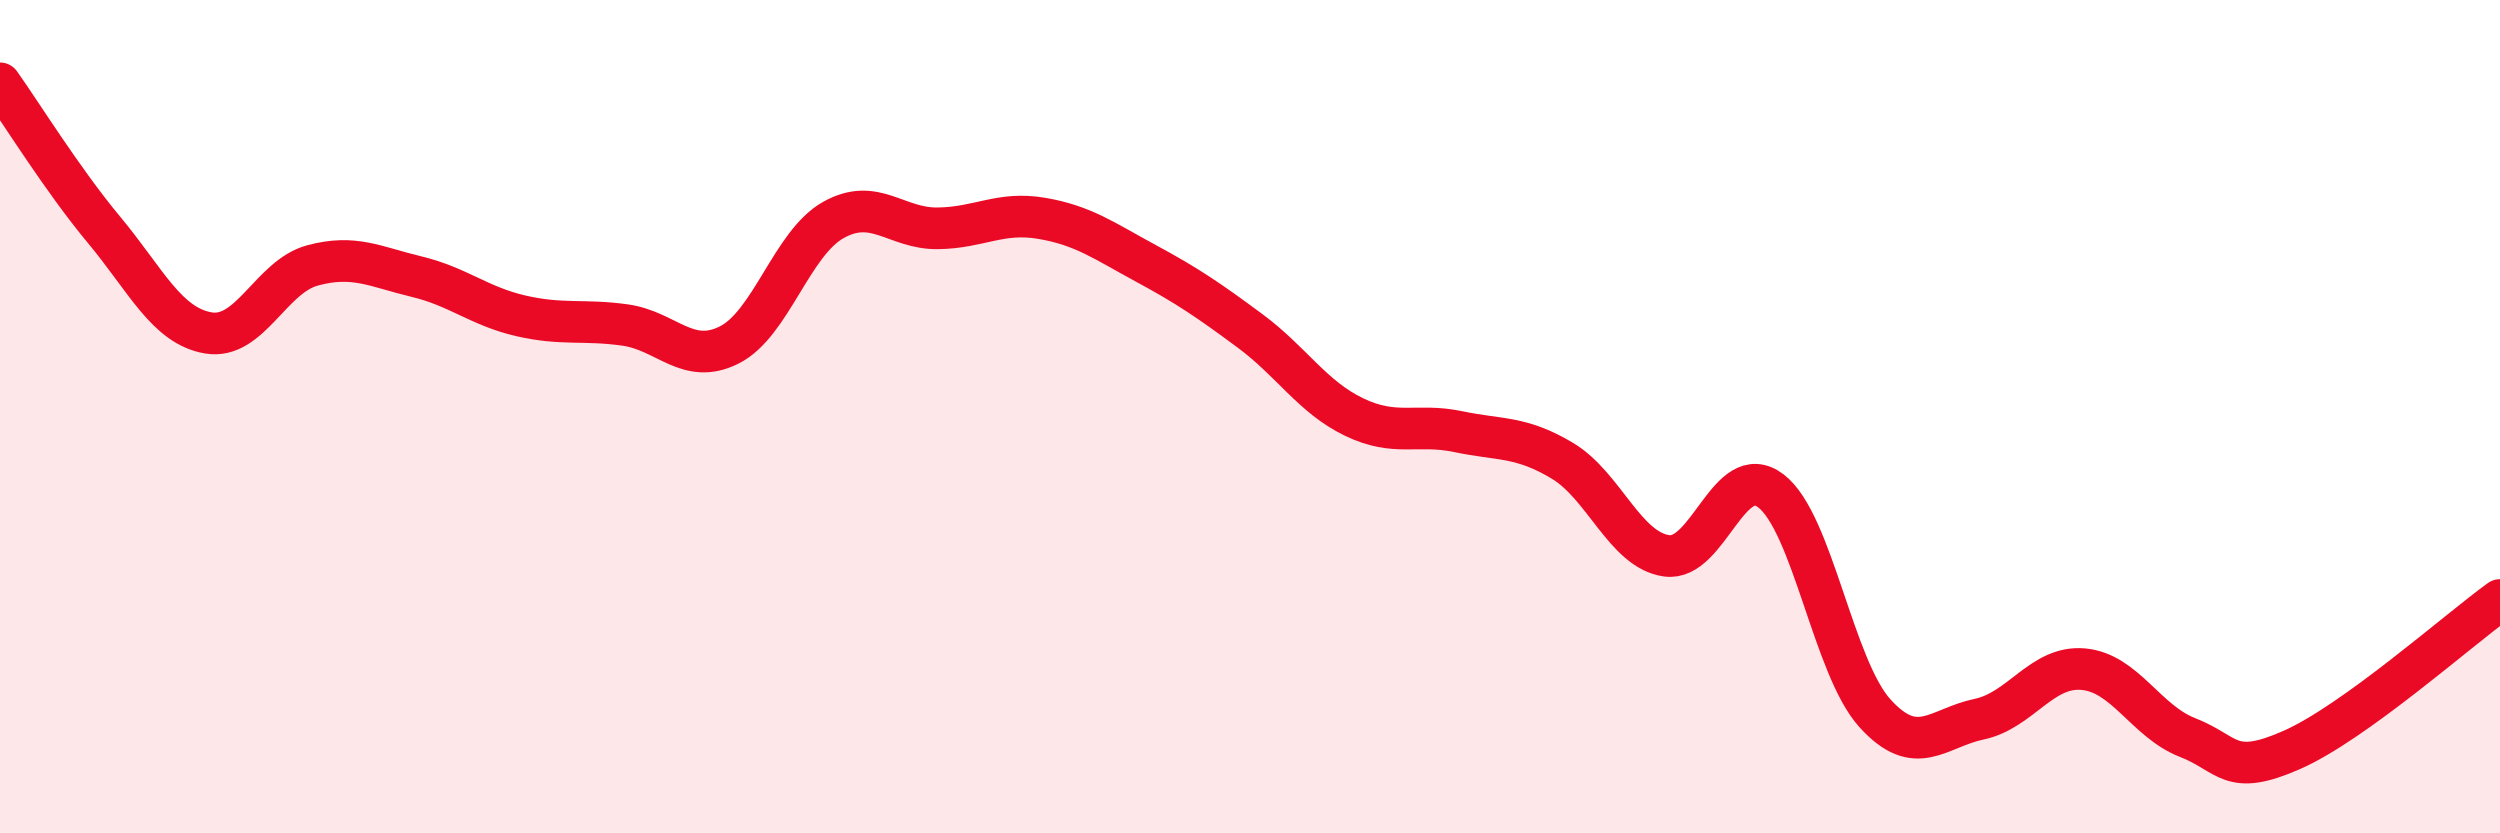
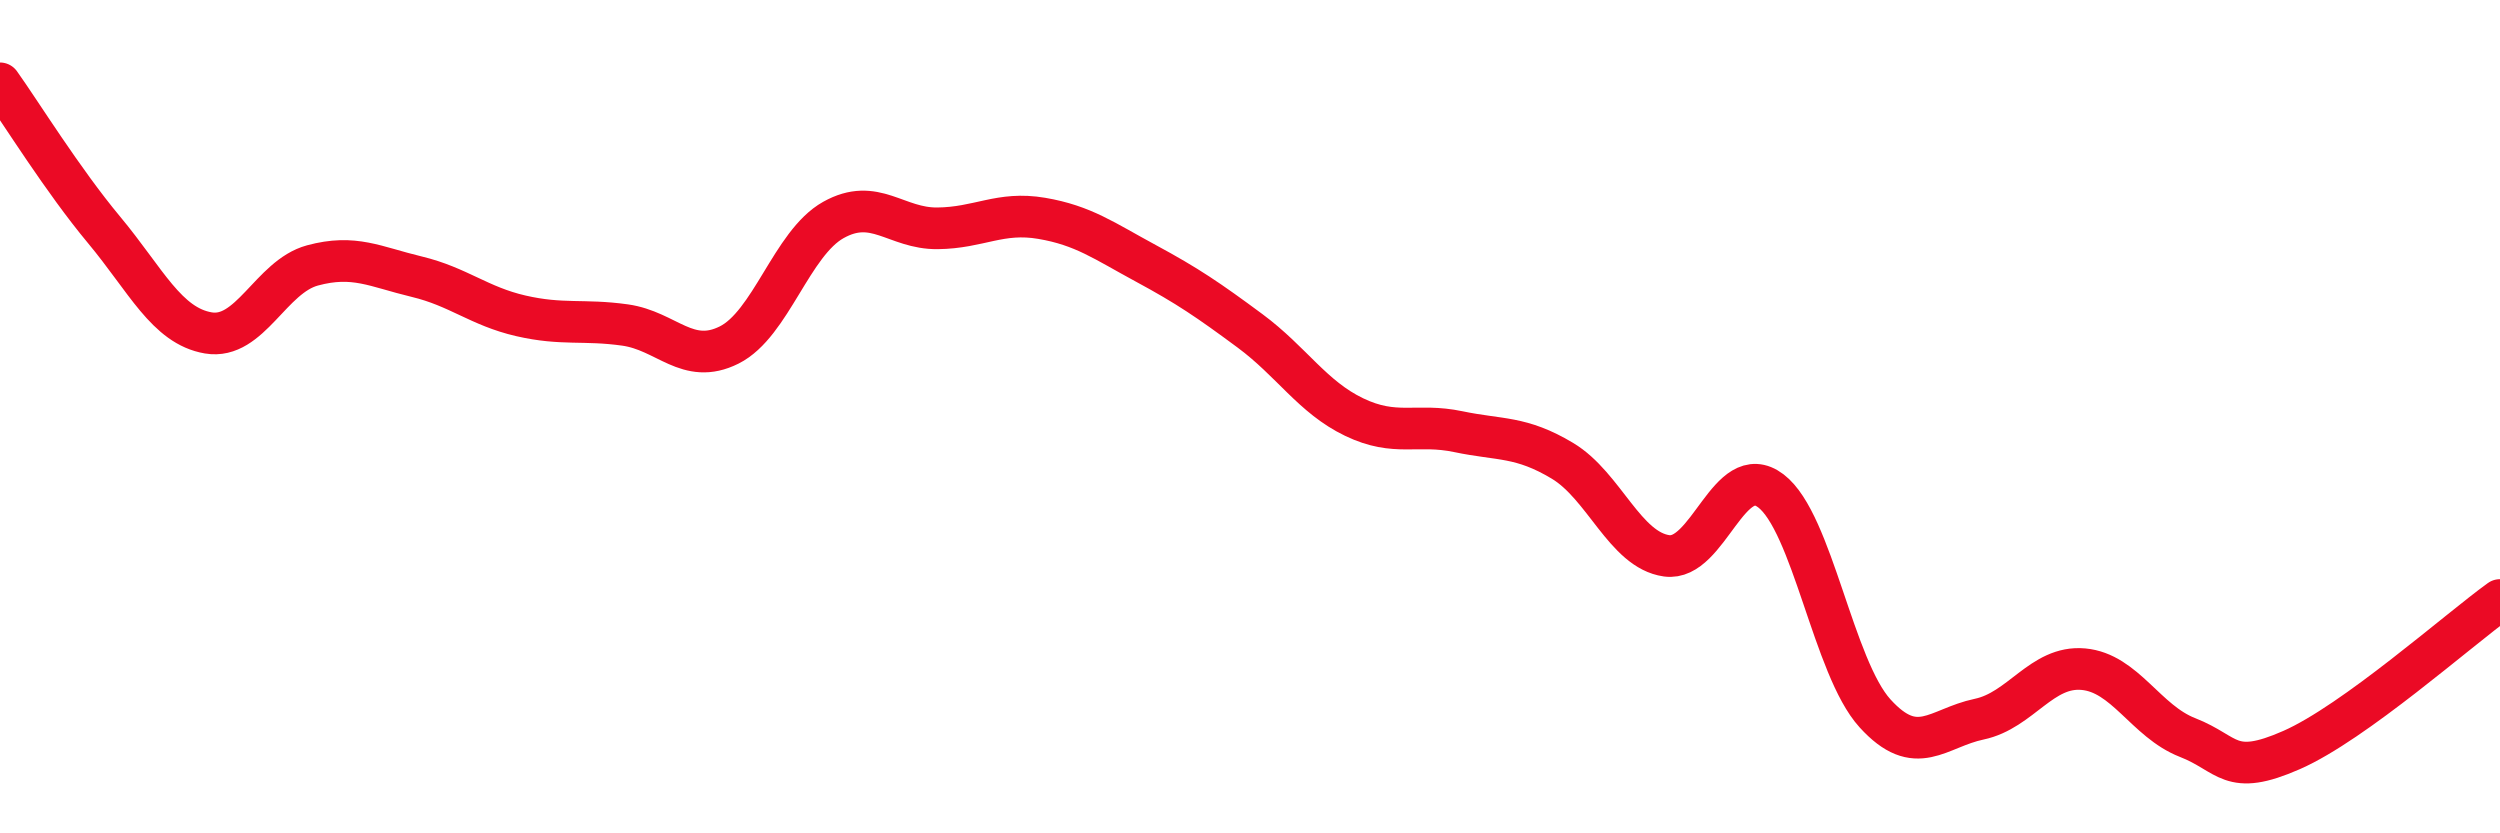
<svg xmlns="http://www.w3.org/2000/svg" width="60" height="20" viewBox="0 0 60 20">
-   <path d="M 0,2 C 0.5,2.7 1.5,4.32 2.5,5.52 C 3.5,6.72 4,7.82 5,7.99 C 6,8.16 6.5,6.64 7.5,6.37 C 8.5,6.1 9,6.4 10,6.64 C 11,6.88 11.5,7.35 12.5,7.58 C 13.5,7.81 14,7.66 15,7.8 C 16,7.94 16.5,8.78 17.5,8.28 C 18.5,7.78 19,5.84 20,5.28 C 21,4.72 21.5,5.49 22.5,5.48 C 23.5,5.47 24,5.07 25,5.24 C 26,5.41 26.5,5.78 27.5,6.32 C 28.5,6.86 29,7.2 30,7.94 C 31,8.68 31.5,9.53 32.5,10.01 C 33.5,10.49 34,10.15 35,10.36 C 36,10.57 36.5,10.46 37.5,11.06 C 38.5,11.66 39,13.2 40,13.34 C 41,13.48 41.5,11.02 42.5,11.78 C 43.5,12.54 44,16.02 45,17.12 C 46,18.22 46.5,17.47 47.5,17.26 C 48.5,17.05 49,15.97 50,16.06 C 51,16.15 51.5,17.31 52.5,17.7 C 53.5,18.09 53.5,18.66 55,18 C 56.5,17.34 59,15.12 60,14.4L60 20L0 20Z" fill="#EB0A25" opacity="0.1" stroke-linecap="round" stroke-linejoin="round" />
  <path d="M 0,2 C 0.5,2.7 1.5,4.32 2.5,5.52 C 3.5,6.72 4,7.82 5,7.99 C 6,8.16 6.5,6.64 7.5,6.37 C 8.5,6.1 9,6.4 10,6.64 C 11,6.88 11.5,7.35 12.5,7.58 C 13.5,7.81 14,7.66 15,7.8 C 16,7.94 16.5,8.78 17.5,8.28 C 18.5,7.78 19,5.84 20,5.28 C 21,4.72 21.5,5.49 22.5,5.48 C 23.5,5.47 24,5.07 25,5.24 C 26,5.41 26.5,5.78 27.5,6.32 C 28.5,6.86 29,7.2 30,7.94 C 31,8.68 31.5,9.53 32.5,10.01 C 33.5,10.49 34,10.15 35,10.36 C 36,10.57 36.5,10.46 37.5,11.06 C 38.5,11.66 39,13.2 40,13.34 C 41,13.48 41.5,11.02 42.5,11.78 C 43.5,12.54 44,16.02 45,17.12 C 46,18.22 46.5,17.47 47.5,17.26 C 48.5,17.05 49,15.97 50,16.06 C 51,16.15 51.5,17.31 52.5,17.7 C 53.5,18.09 53.5,18.66 55,18 C 56.5,17.34 59,15.12 60,14.4" stroke="#EB0A25" stroke-width="1" fill="none" stroke-linecap="round" stroke-linejoin="round" />
</svg>